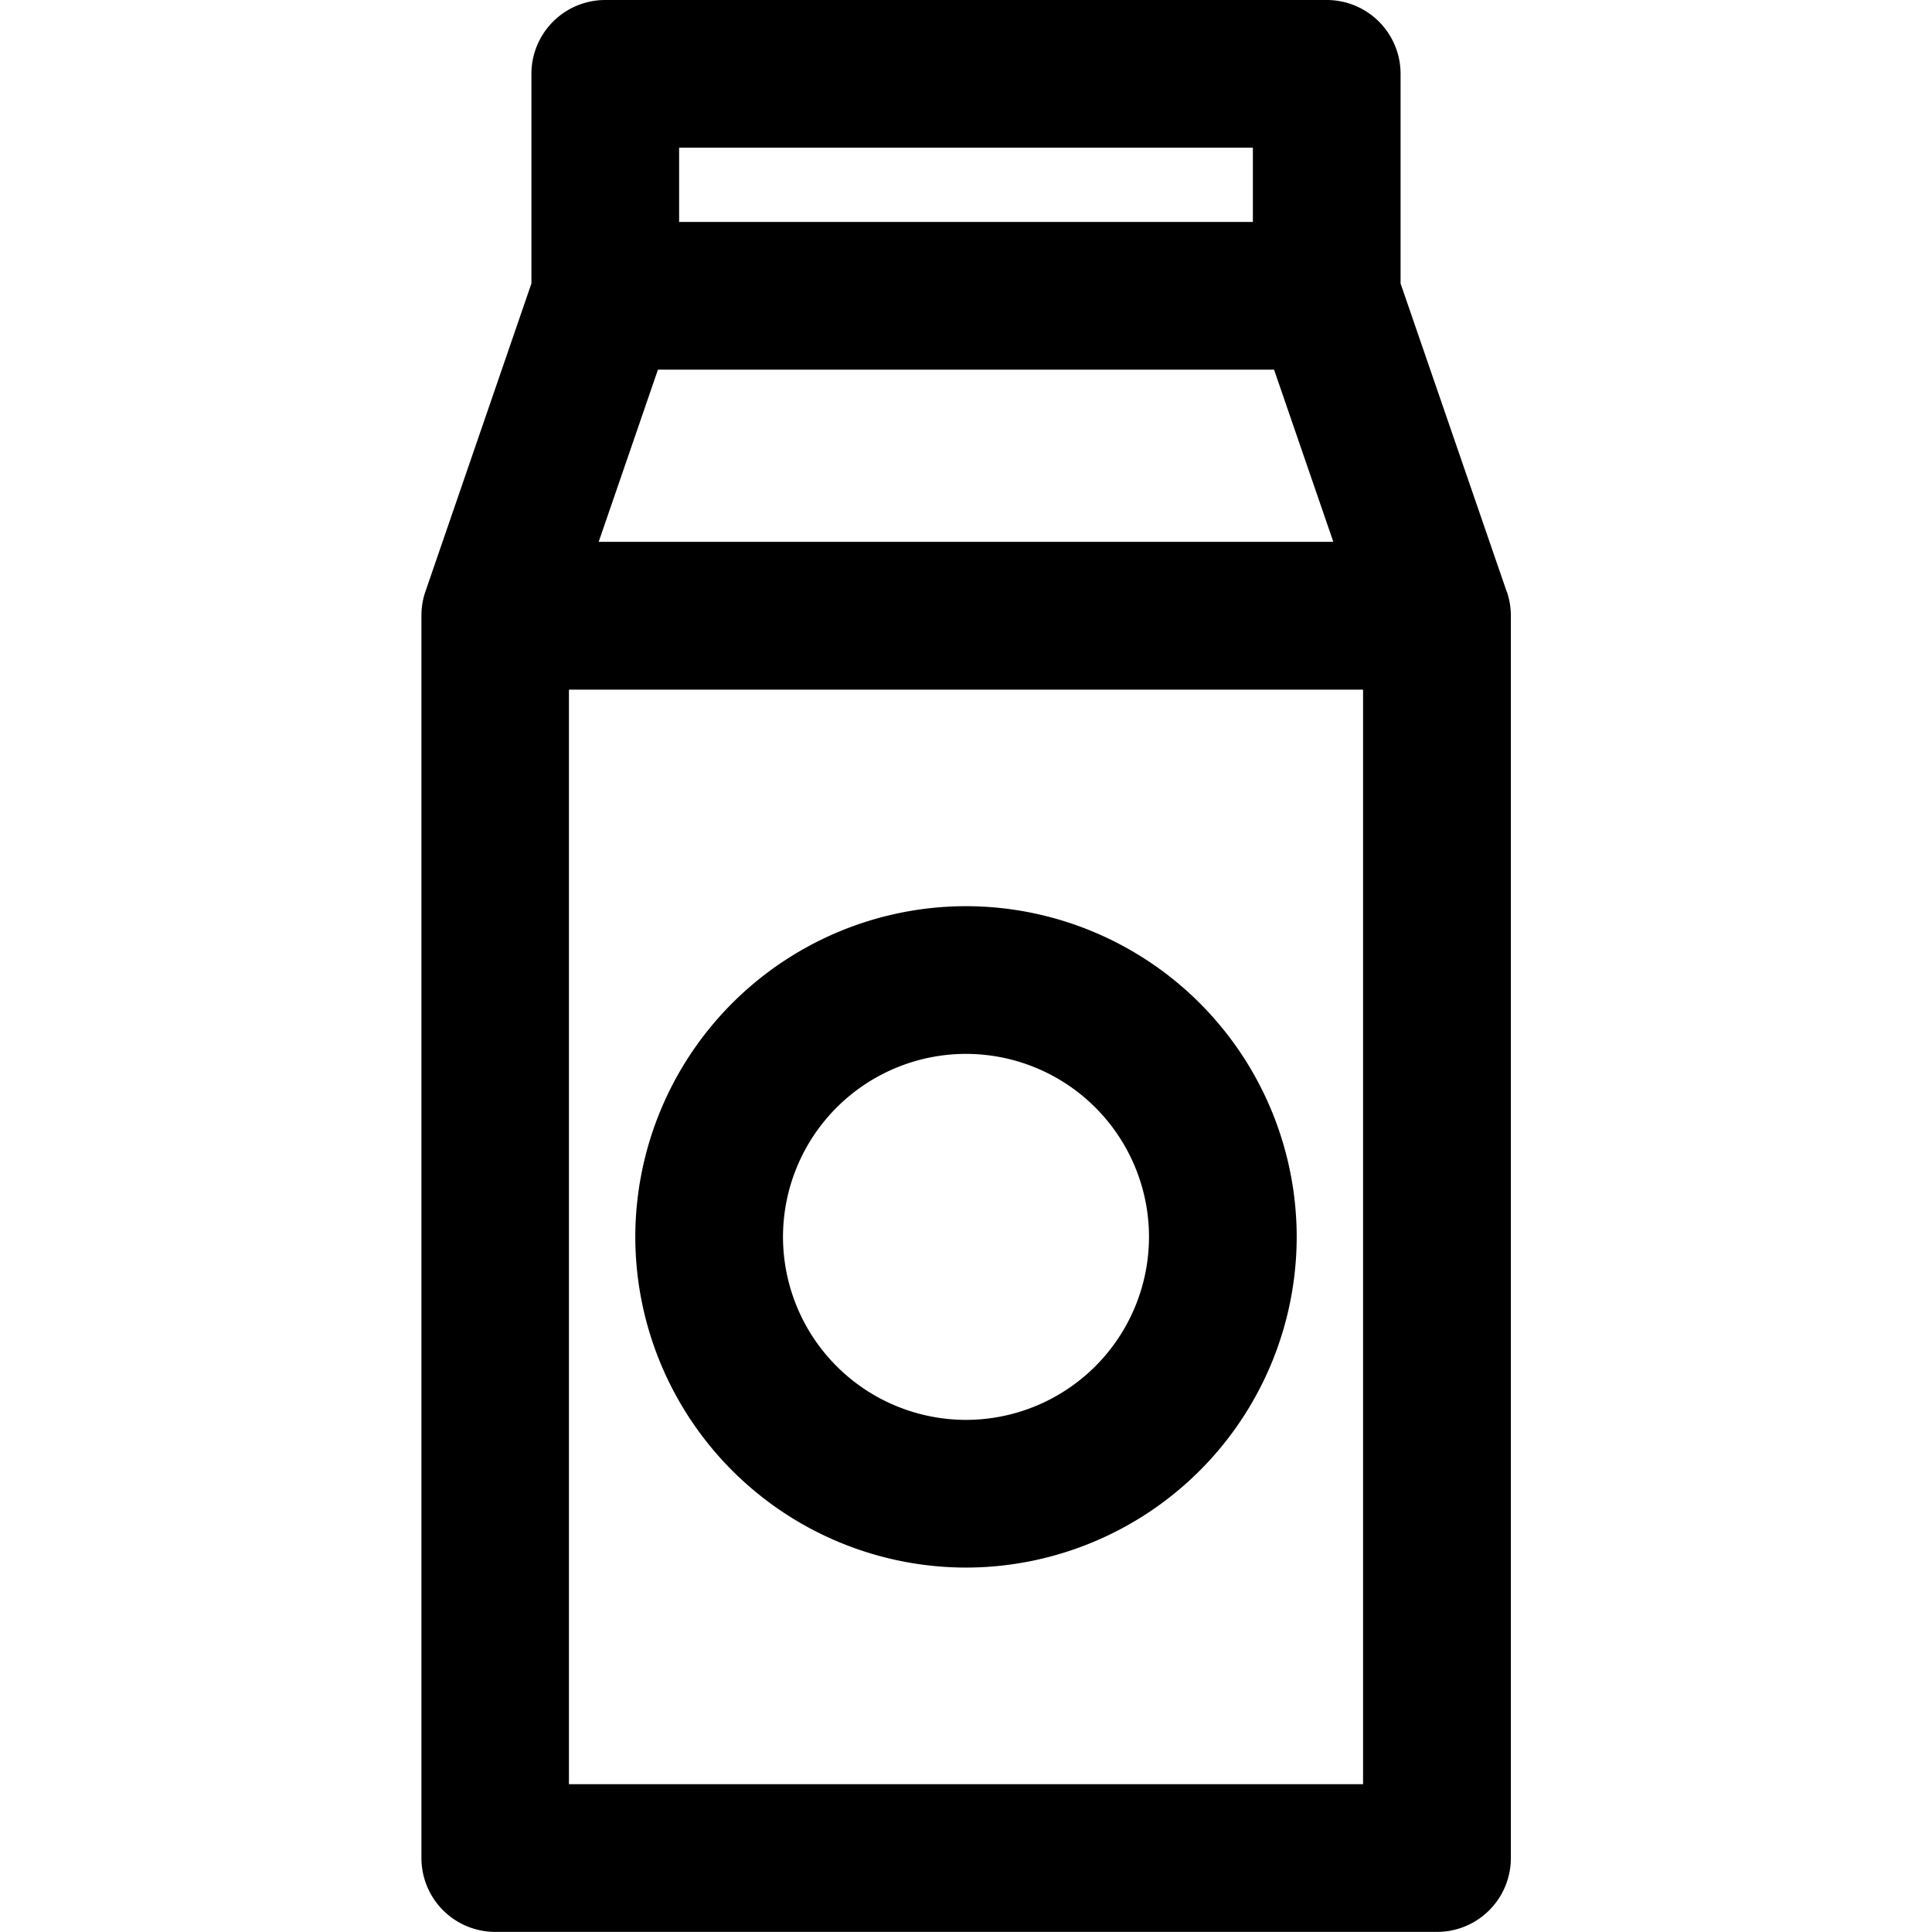
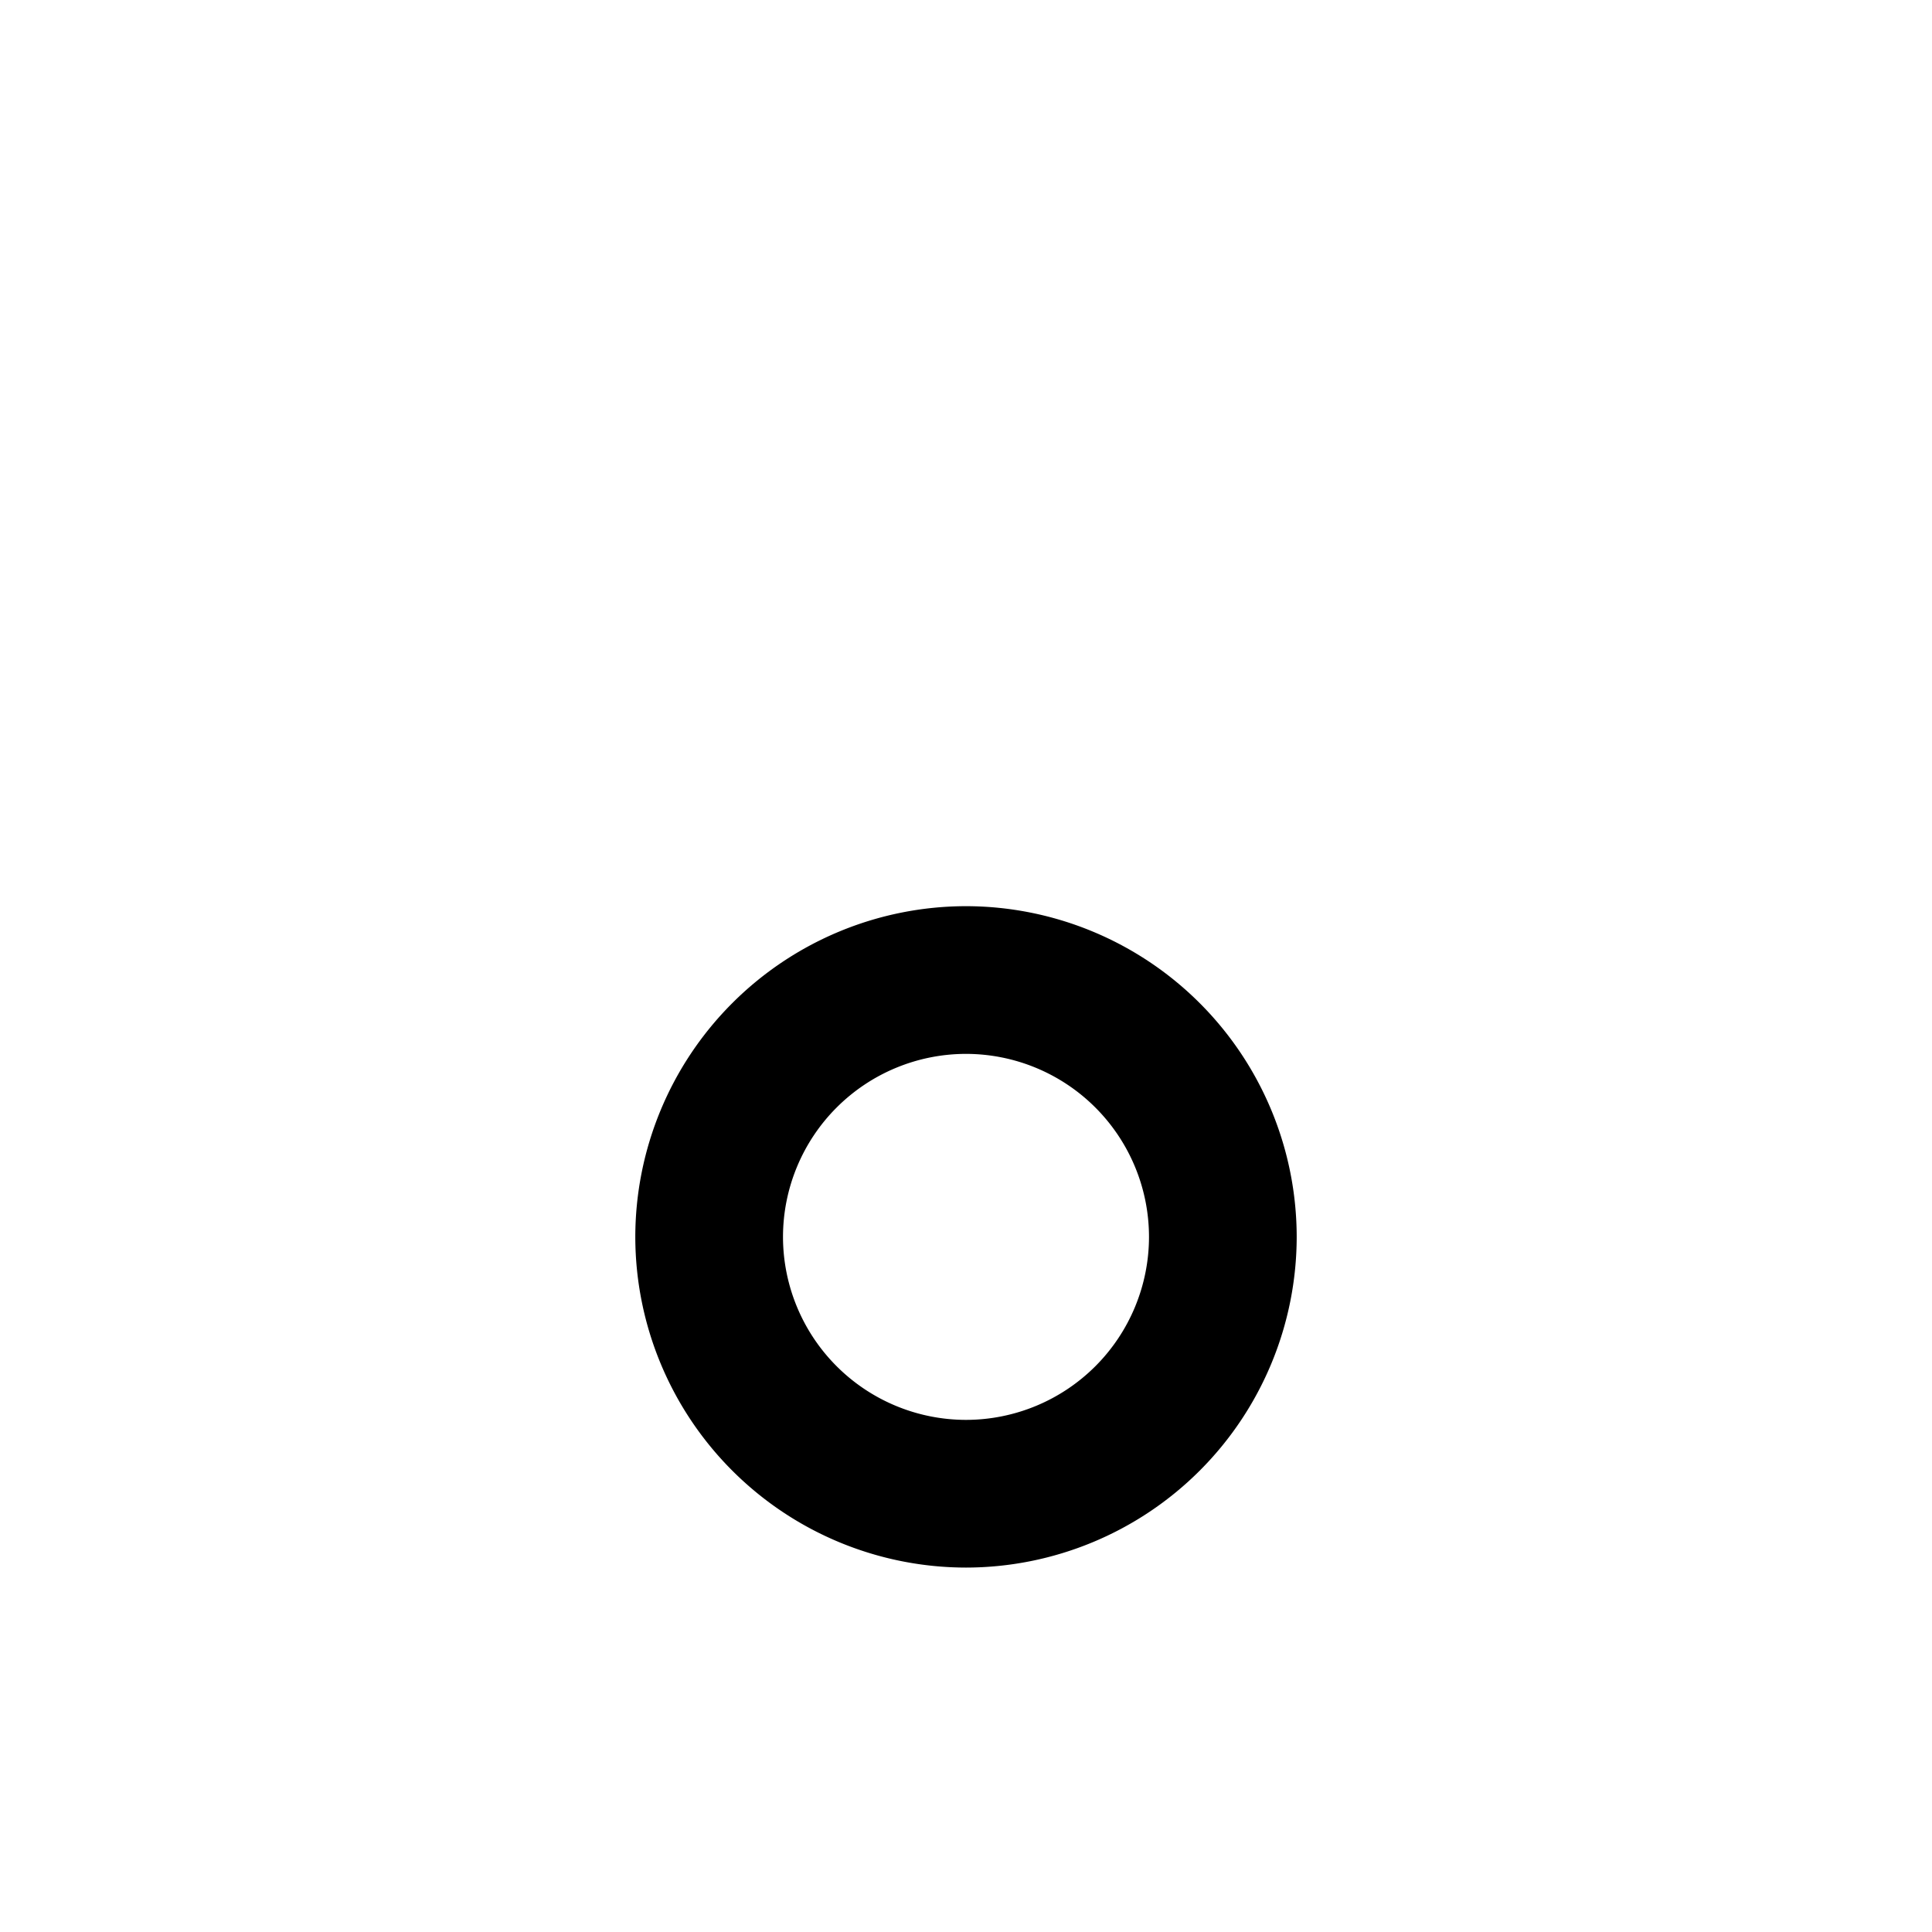
<svg xmlns="http://www.w3.org/2000/svg" height="800" width="800" viewBox="0 0 196.21 196.21">
  <path d="M98.1 92.03a33.62 33.62 0 0 0-33.58 33.59A33.62 33.62 0 0 0 98.1 159.2a33.62 33.62 0 0 0 33.59-33.58A33.62 33.62 0 0 0 98.1 92.03zm0 52.17a18.6 18.6 0 0 1-18.58-18.58 18.6 18.6 0 0 1 18.58-18.59 18.6 18.6 0 0 1 18.59 18.59A18.6 18.6 0 0 1 98.1 144.2z" />
-   <path d="m153.02 60.09-10.78-31.3V7.5a7.5 7.5 0 0 0-7.5-7.5H61.47a7.5 7.5 0 0 0-7.5 7.5v21.29L43.2 60.09c-.27.78-.4 1.6-.4 2.44V188.7a7.5 7.5 0 0 0 7.5 7.5h95.64a7.5 7.5 0 0 0 7.5-7.5V62.53c0-.83-.14-1.66-.41-2.45zm-86.2-22.55h62.57l6.02 17.49H60.8l6.02-17.49zM127.24 15v7.54H68.97V15h58.27zM57.78 181.2V70.04h80.65V181.2H57.78z" />
</svg>